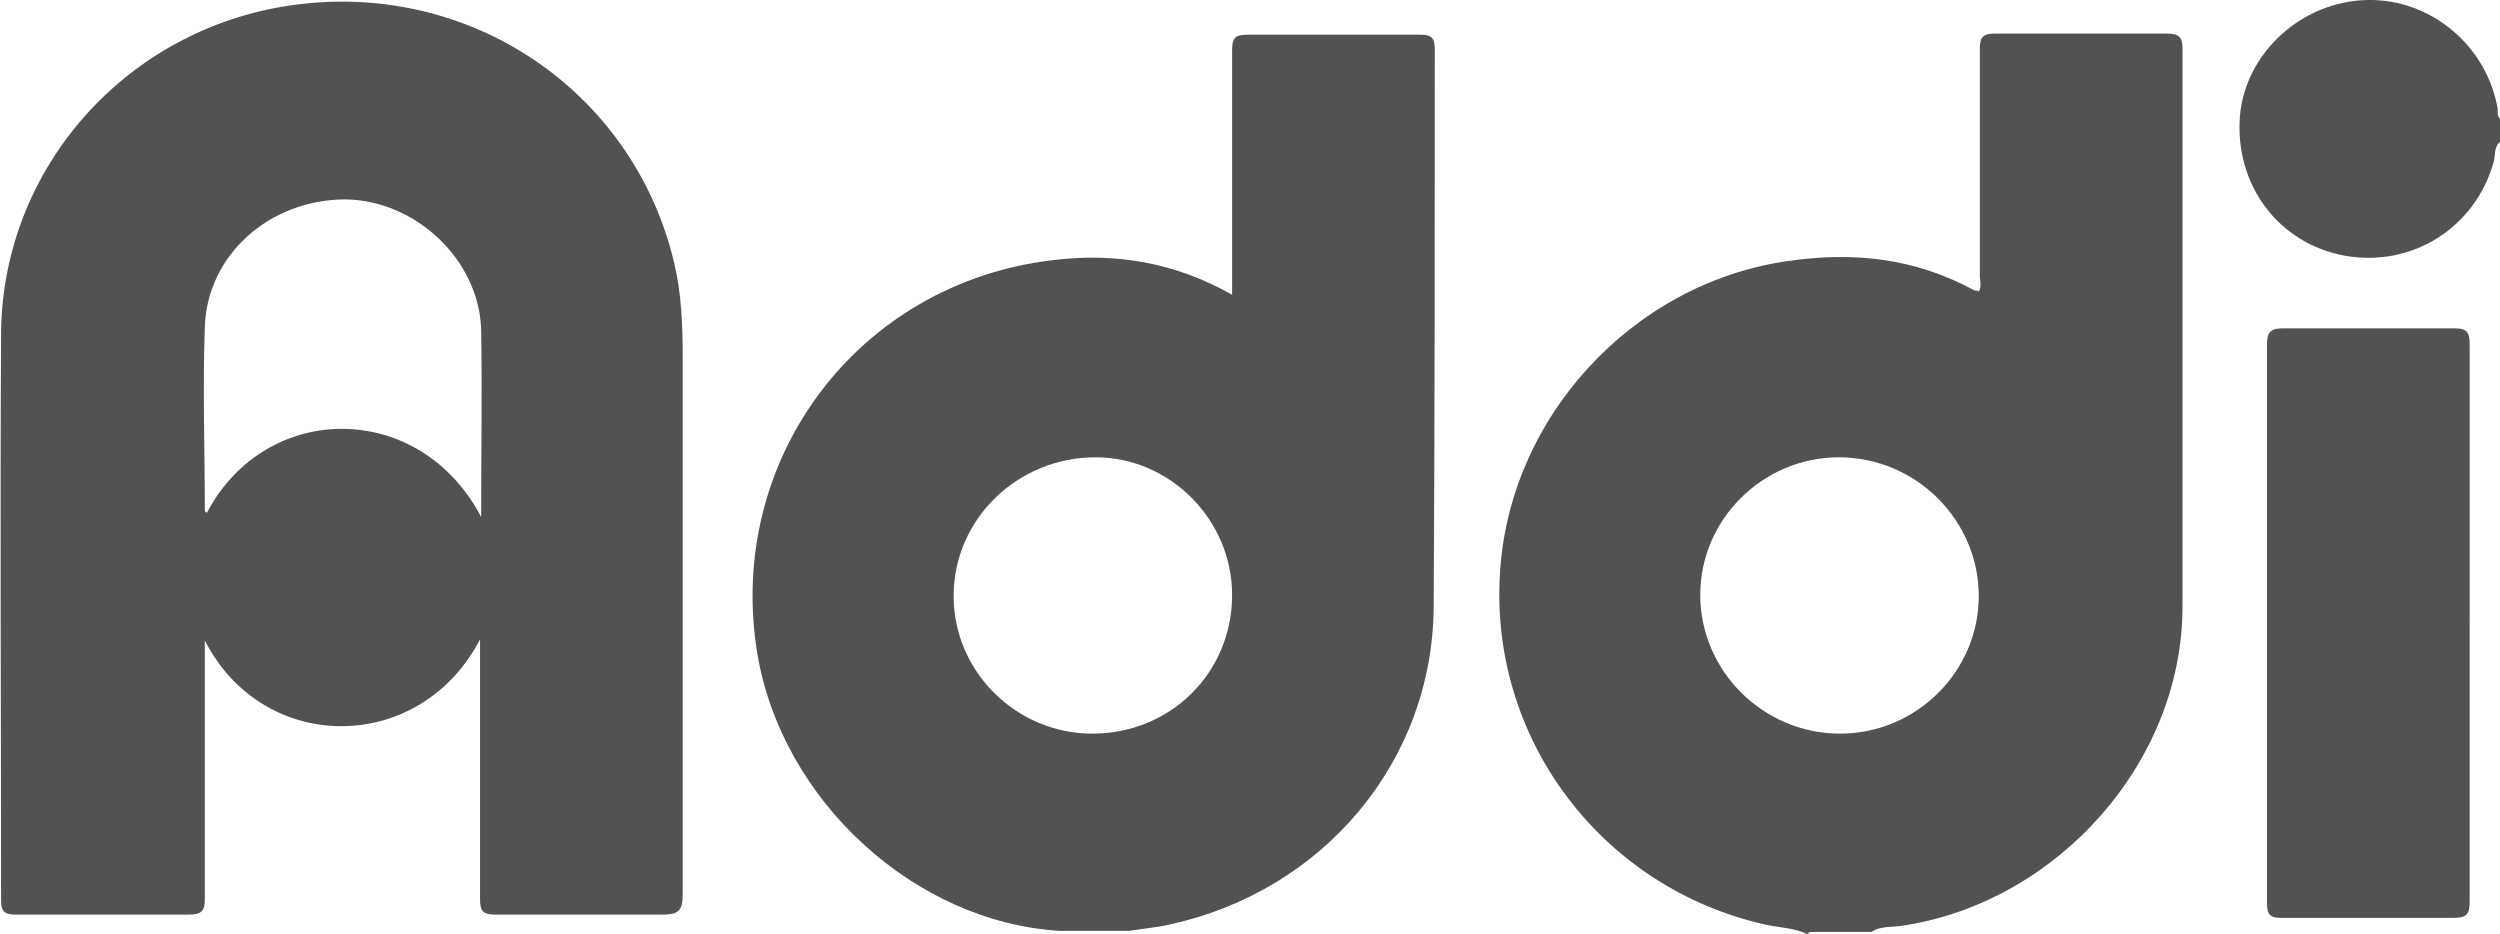
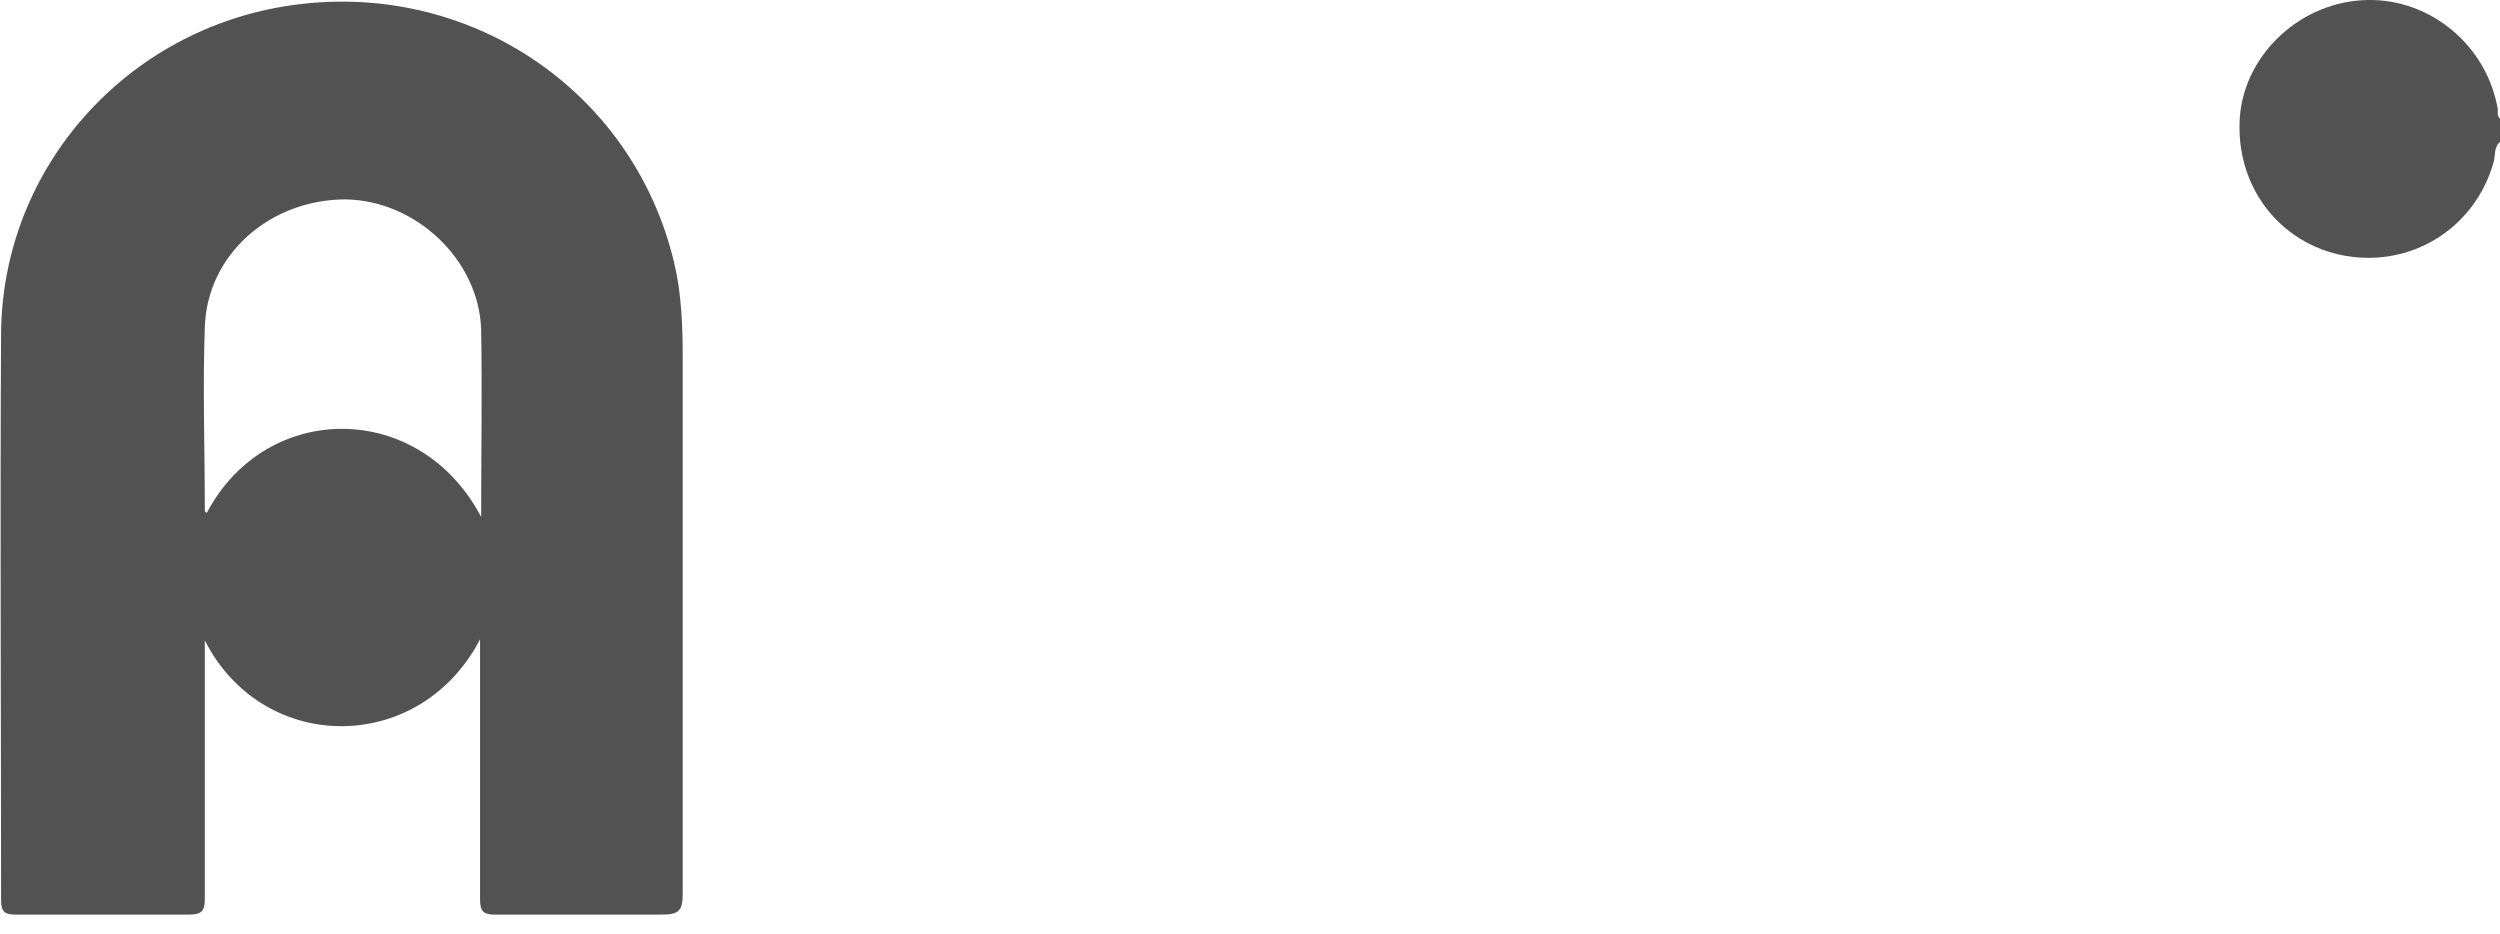
<svg xmlns="http://www.w3.org/2000/svg" id="Capa_2" data-name="Capa 2" viewBox="0 0 23.07 8.62">
  <defs>
    <style>
      .cls-1 {
        fill: #535252;
        stroke-width: 0px;
      }
    </style>
  </defs>
  <g id="Capa_1-2" data-name="Capa 1">
    <g id="_7nYyeq.tif" data-name="7nYyeq.tif">
      <g>
-         <path class="cls-1" d="m16.68,8.62c-.13-.06-.27-.06-.4-.09-1.49-.34-2.52-1.69-2.44-3.21.07-1.45,1.21-2.7,2.65-2.91.61-.09,1.18-.03,1.73.27.01,0,.03,0,.04.01.03-.05.01-.1.01-.14,0-.7,0-1.4,0-2.1,0-.11.03-.14.14-.14.53,0,1.06,0,1.59,0,.1,0,.14.03.14.13,0,1.72,0,3.44,0,5.16,0,1.43-1.15,2.72-2.57,2.94-.1.02-.21,0-.3.06h-.57Zm.3-1.85c.7,0,1.28-.57,1.28-1.27,0-.7-.58-1.28-1.29-1.28-.7,0-1.28.57-1.28,1.27,0,.7.58,1.28,1.29,1.28Z" />
        <path class="cls-1" d="m23.07,1.31c-.06.05-.04.13-.06.19-.17.6-.75.97-1.37.86-.61-.11-1.02-.65-.97-1.29C20.72.49,21.24.01,21.85,0c.58-.01,1.1.42,1.2,1.01,0,.03-.01.07.03.09v.21Z" />
        <path class="cls-1" d="m4.44,5.88c-.55,1.09-2.01,1.09-2.55.03,0,.08,0,.13,0,.18,0,.73,0,1.47,0,2.2,0,.11-.02.15-.15.15-.53,0-1.06,0-1.59,0-.1,0-.14-.02-.14-.13,0-1.75-.01-3.5,0-5.25C.03,1.54,1.17.27,2.68.05c1.64-.24,3.16.78,3.54,2.37.07.29.08.59.08.89,0,1.65,0,3.29,0,4.94,0,.16-.04.19-.2.19-.51,0-1.02,0-1.53,0-.11,0-.14-.03-.14-.14,0-.79,0-1.59,0-2.42Zm0-1.09c0-.61.01-1.18,0-1.75-.02-.64-.6-1.19-1.25-1.2-.7,0-1.28.51-1.3,1.18-.02.56,0,1.12,0,1.68,0,.01,0,.03.02.03.55-1.04,1.98-1.04,2.54.06Z" />
-         <path class="cls-1" d="m10.41,8.59c-.21,0-.42,0-.63,0-1.34-.08-2.56-1.2-2.79-2.55-.3-1.79.92-3.43,2.73-3.64.57-.07,1.12.02,1.65.32v-.31c0-.65,0-1.3,0-1.95,0-.11.03-.14.14-.14.53,0,1.06,0,1.59,0,.1,0,.14.02.14.13,0,1.72,0,3.43-.01,5.15-.01,1.43-1.02,2.62-2.43,2.93-.13.03-.26.04-.38.06Zm-.33-1.82c.72,0,1.29-.56,1.29-1.28,0-.69-.57-1.27-1.26-1.27-.72,0-1.31.57-1.31,1.28,0,.7.58,1.27,1.28,1.27Z" />
-         <path class="cls-1" d="m22.79,5.75c0,.86,0,1.72,0,2.57,0,.12-.03.15-.15.15-.53,0-1.06,0-1.59,0-.1,0-.13-.03-.13-.13,0-1.72,0-3.44,0-5.16,0-.11.03-.15.14-.15.53,0,1.06,0,1.59,0,.12,0,.14.04.14.15,0,.86,0,1.72,0,2.57Z" />
      </g>
    </g>
  </g>
</svg>